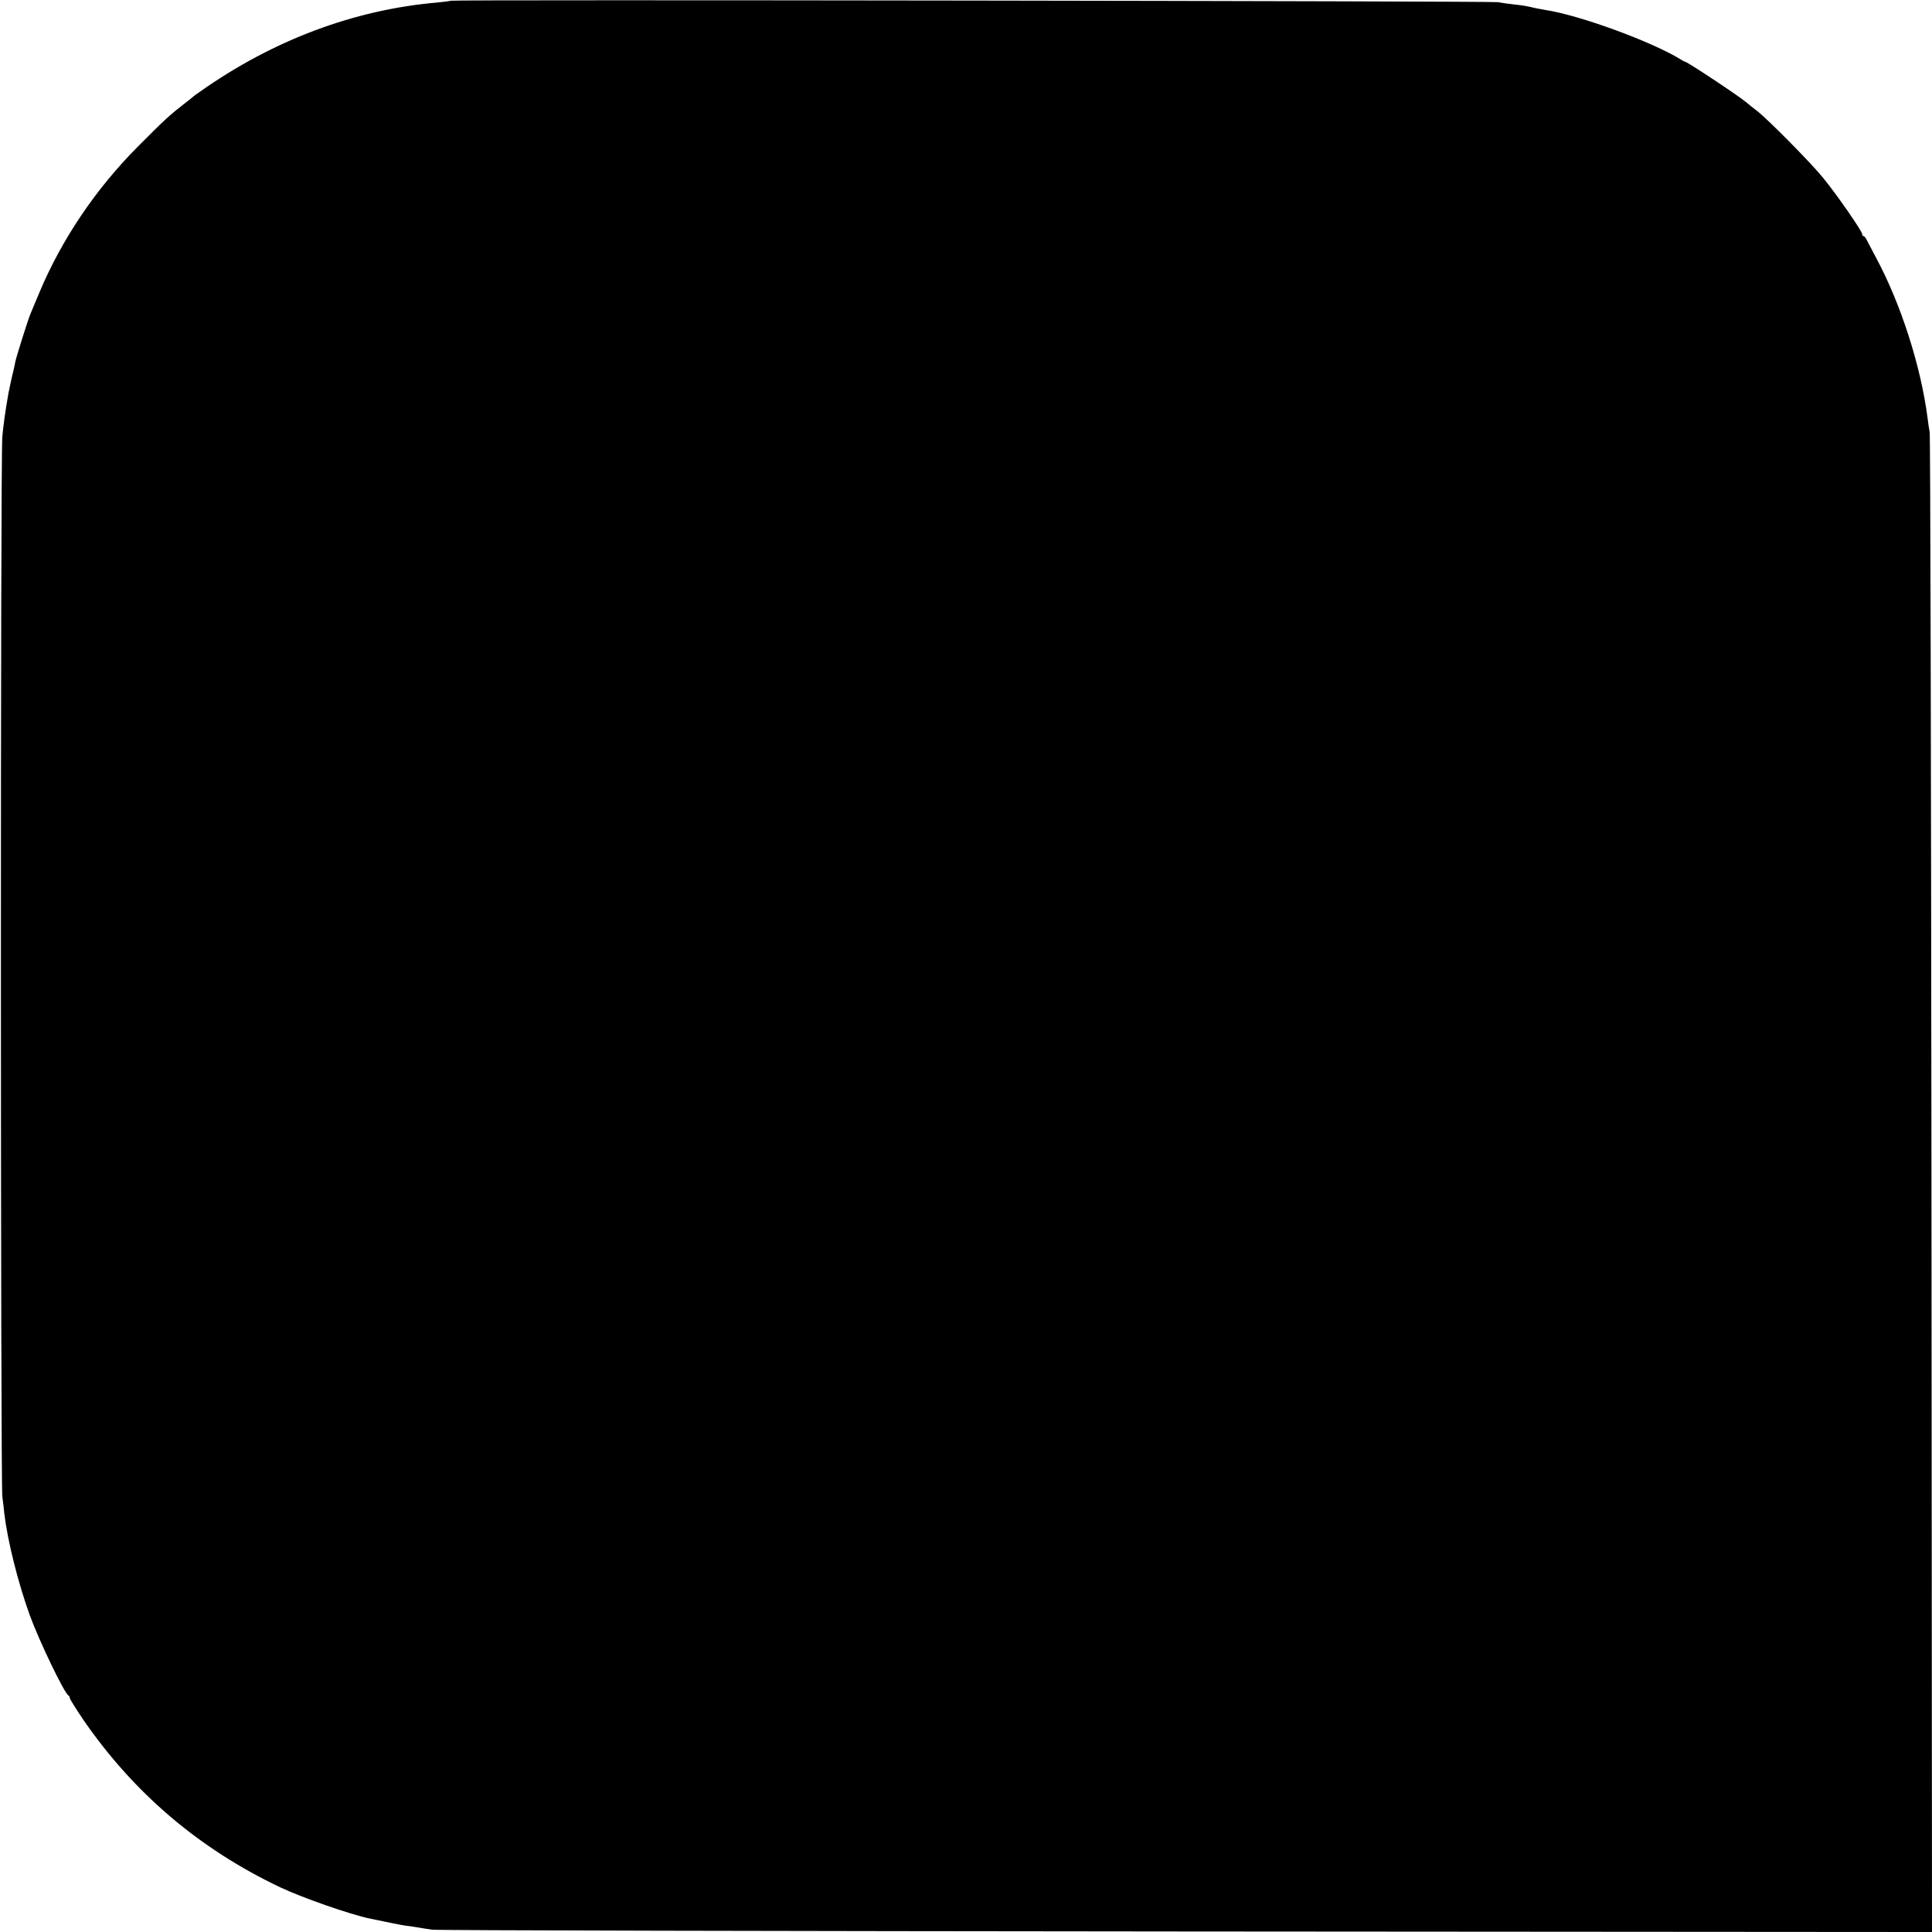
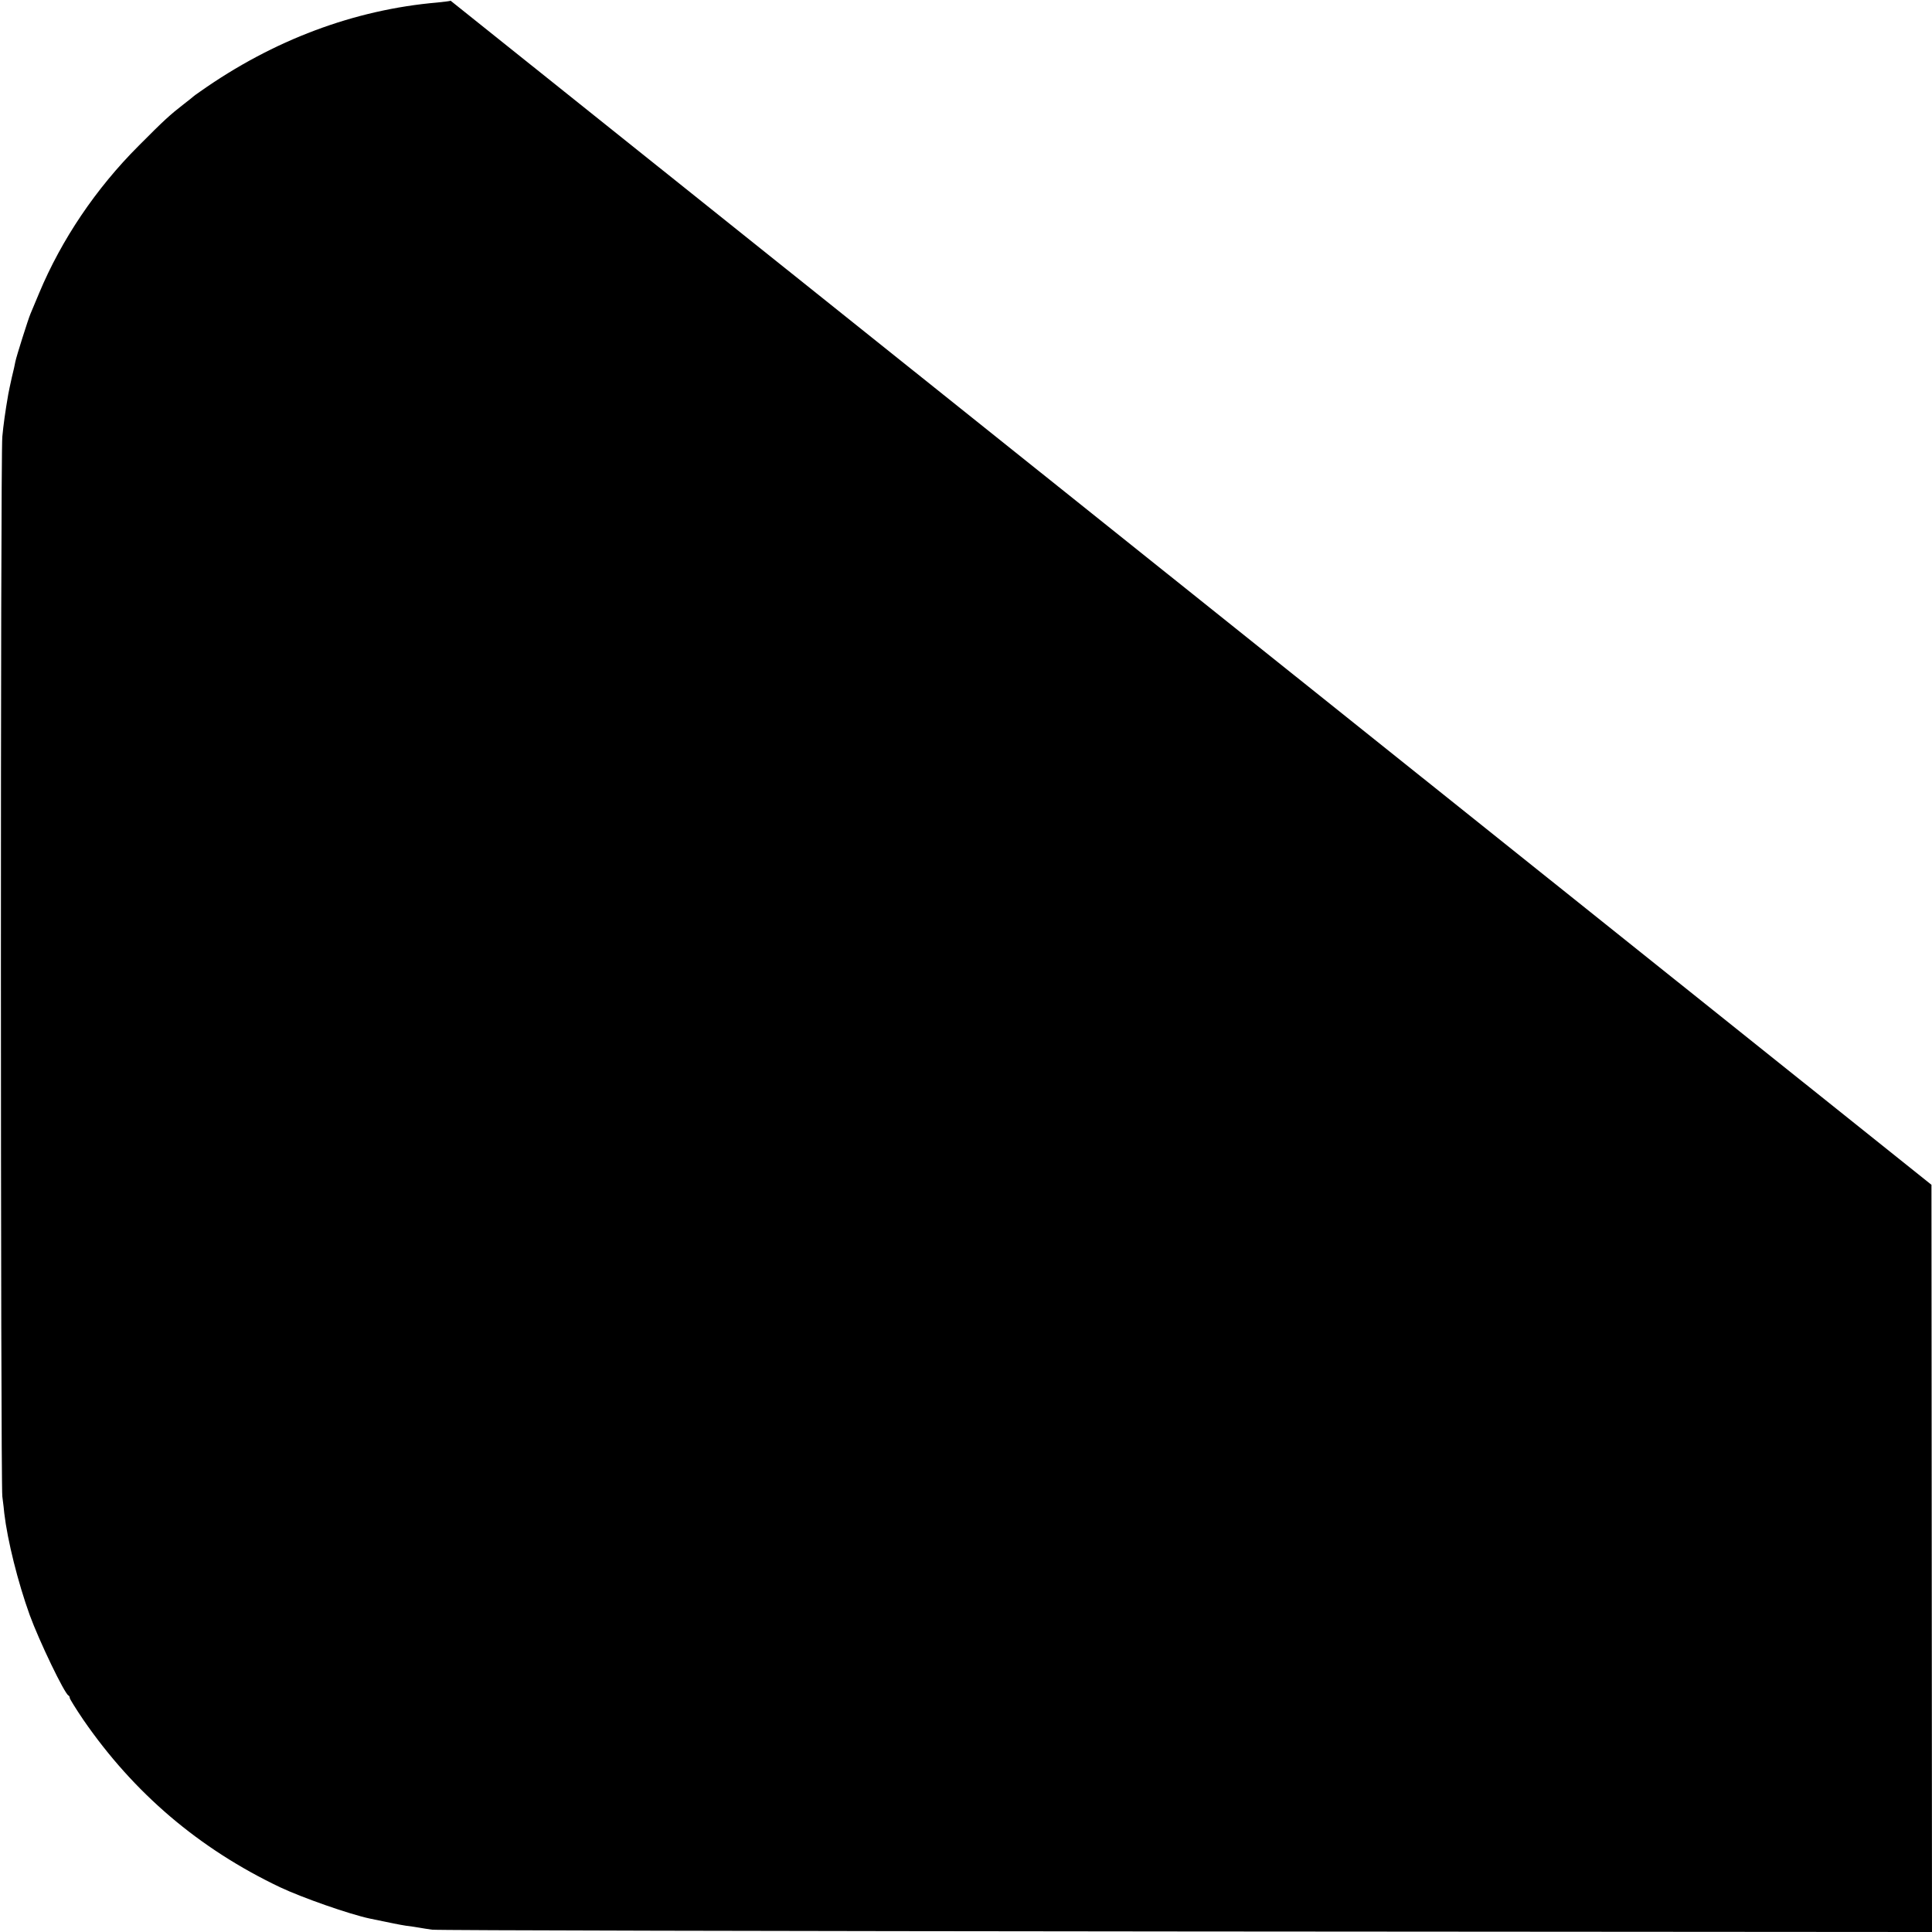
<svg xmlns="http://www.w3.org/2000/svg" version="1.0" width="1080pt" height="1080pt" viewBox="0 0 1080 1080" preserveAspectRatio="xMidYMid meet">
  <g transform="translate(0,1080) scale(0.1,-0.1)" fill="#000000" stroke="none">
-     <path d="M2519 10796 c-2 -2 -35 -6 -74 -10 -465 -40 -918 -210 -1325 -497 -19 -13 -37 -26 -40 -29 -3 -3 -25 -21 -50 -40 -80 -62 -113 -92 -255 -235 -239 -239 -431 -524 -556 -823 -22 -53 -44 -106 -49 -117 -12 -28 -78 -236 -84 -266 -2 -13 -11 -53 -20 -89 -8 -36 -17 -78 -20 -95 -17 -98 -27 -171 -33 -236 -11 -101 -10 -5837 0 -5924 5 -38 10 -81 11 -95 18 -152 76 -385 142 -568 52 -143 195 -441 217 -450 4 -2 7 -8 7 -14 0 -5 34 -60 76 -122 282 -409 646 -720 1100 -936 123 -58 388 -151 502 -175 124 -26 164 -34 202 -40 25 -3 59 -8 75 -11 17 -3 48 -8 70 -11 22 -4 1918 -8 4213 -10 l4172 -3 -3 4177 c-2 2298 -6 4191 -10 4208 -3 16 -9 52 -12 80 -37 287 -149 637 -288 895 -22 41 -45 85 -51 97 -6 13 -14 23 -18 23 -5 0 -8 5 -8 11 0 16 -141 220 -218 314 -66 82 -311 330 -370 375 -18 14 -45 35 -60 48 -41 35 -329 226 -342 227 -3 0 -10 4 -17 8 -159 101 -573 253 -768 282 -22 4 -56 10 -75 15 -19 5 -62 12 -95 15 -33 4 -73 9 -90 13 -32 6 -5849 15 -5856 8z" />
+     <path d="M2519 10796 c-2 -2 -35 -6 -74 -10 -465 -40 -918 -210 -1325 -497 -19 -13 -37 -26 -40 -29 -3 -3 -25 -21 -50 -40 -80 -62 -113 -92 -255 -235 -239 -239 -431 -524 -556 -823 -22 -53 -44 -106 -49 -117 -12 -28 -78 -236 -84 -266 -2 -13 -11 -53 -20 -89 -8 -36 -17 -78 -20 -95 -17 -98 -27 -171 -33 -236 -11 -101 -10 -5837 0 -5924 5 -38 10 -81 11 -95 18 -152 76 -385 142 -568 52 -143 195 -441 217 -450 4 -2 7 -8 7 -14 0 -5 34 -60 76 -122 282 -409 646 -720 1100 -936 123 -58 388 -151 502 -175 124 -26 164 -34 202 -40 25 -3 59 -8 75 -11 17 -3 48 -8 70 -11 22 -4 1918 -8 4213 -10 l4172 -3 -3 4177 z" />
  </g>
</svg>